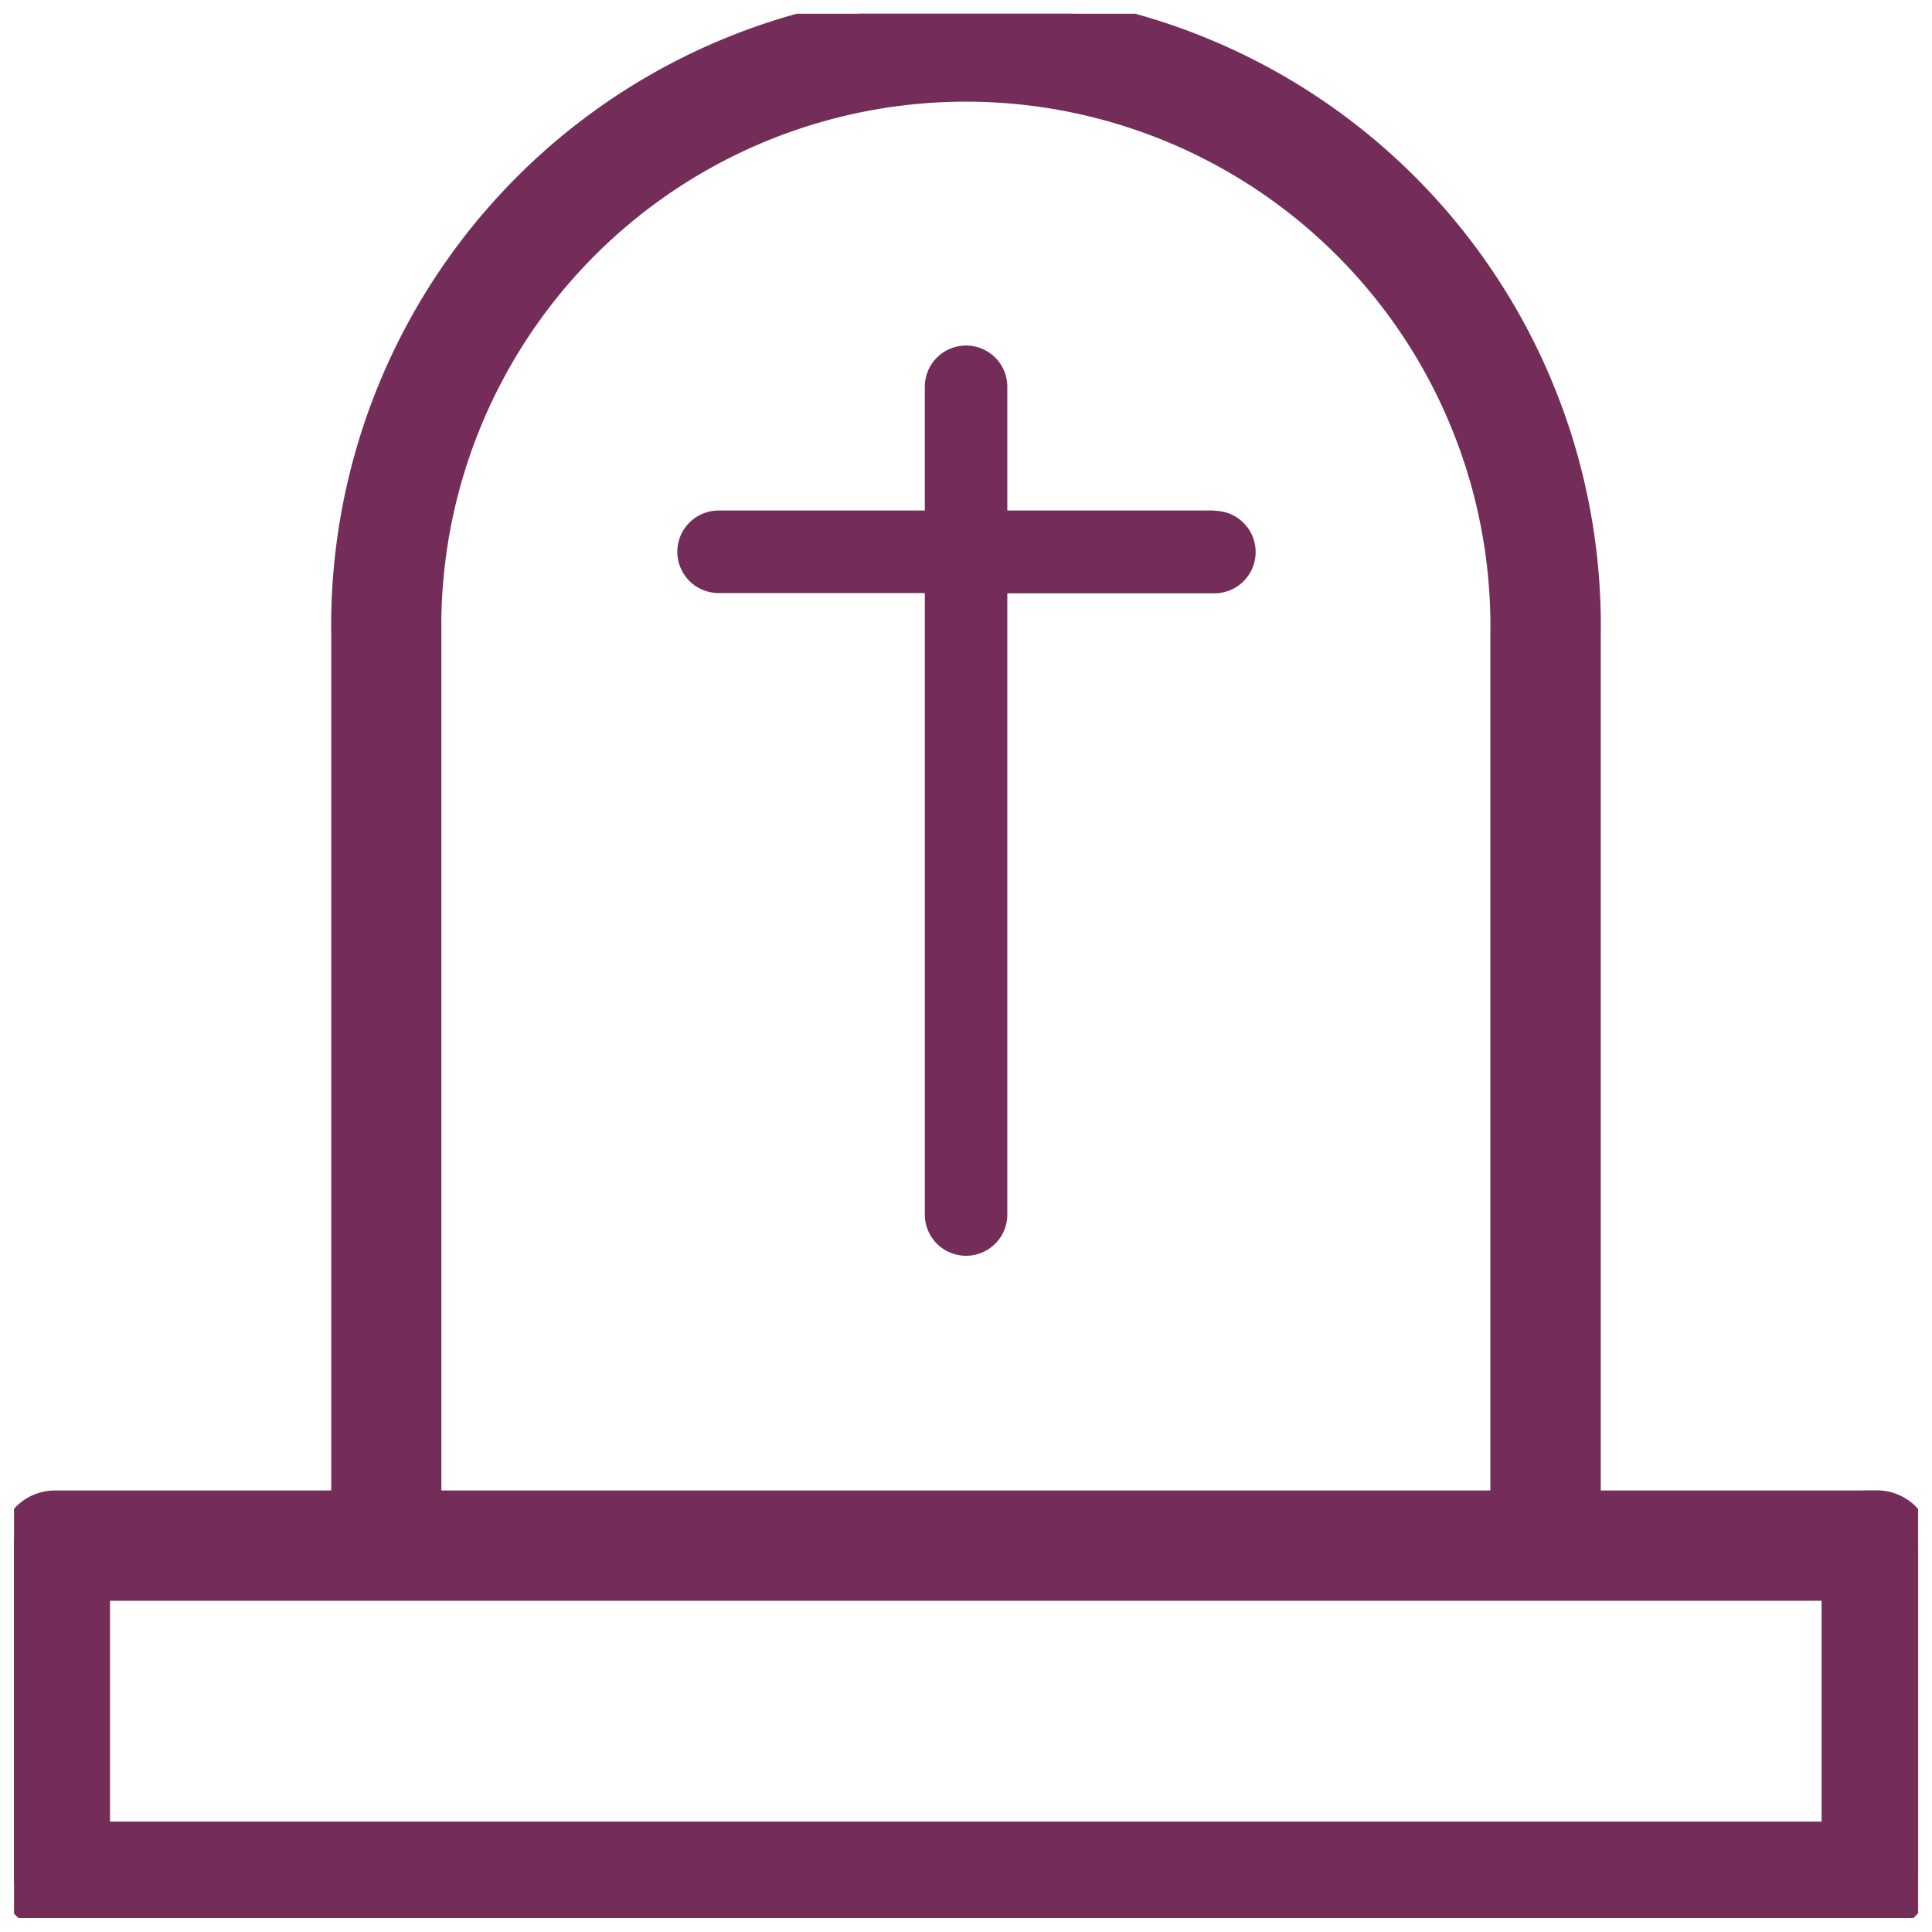
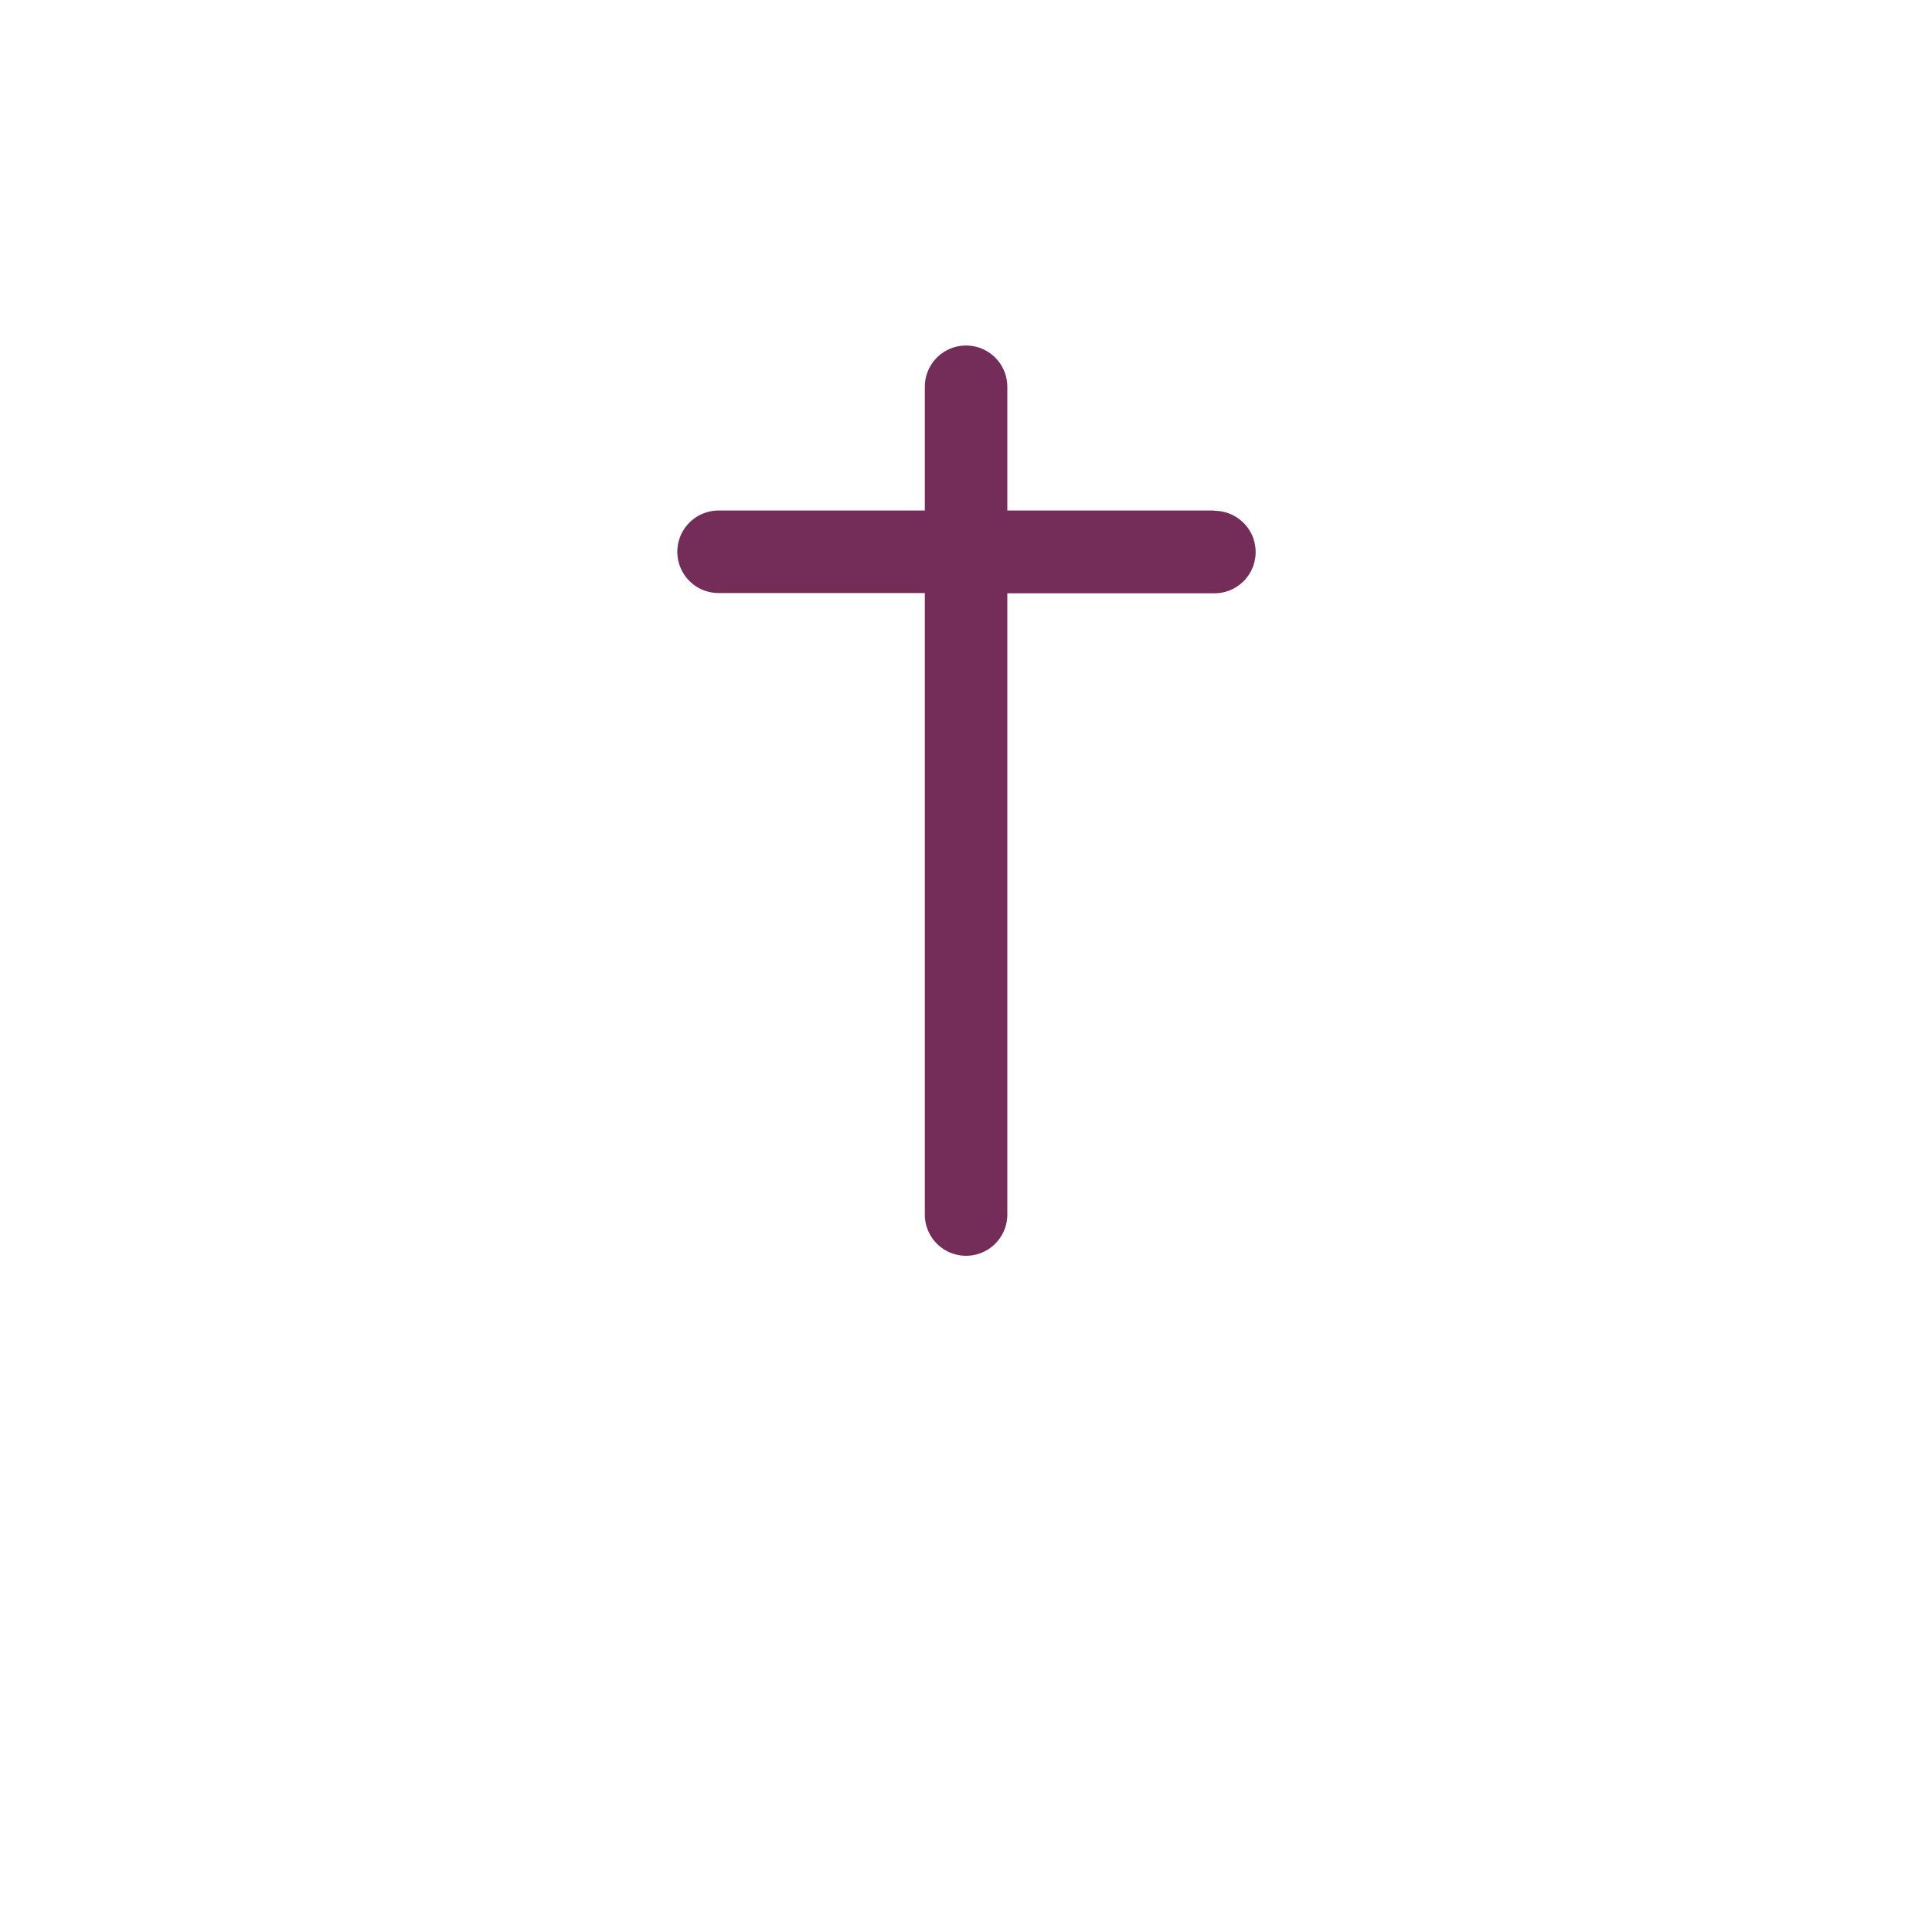
<svg xmlns="http://www.w3.org/2000/svg" viewBox="0 0 140.51 140.51">
  <defs>
    <clipPath id="A">
      <path d="M1.02 1H139.5v138.5H1.02z" fill="none" />
    </clipPath>
  </defs>
  <g clip-path="url(#A)" fill="#742d58">
-     <path d="M7 115.42h126.48v18.06H7zm24.1-69.25a39.15 39.15 0 1 1 78.29 0v63.23H31.1zm105.4 63.23h-21.08V46.17a45.17 45.17 0 1 0-90.33 0v63.23H4a3 3 0 0 0-3 3v24.1a3 3 0 0 0 3 3h132.5a3 3 0 0 0 3-3v-24.1a3 3 0 0 0-3-3.01z" stroke="#742d58" stroke-miterlimit="10" stroke-width="2" />
    <path d="M88.32 37.13H73.26v-9a3 3 0 0 0-6 0v9h-15a3 3 0 0 0 0 6h15v45.2a3 3 0 0 0 6 0V43.15h15.06a3 3 0 1 0 0-6z" />
  </g>
</svg>